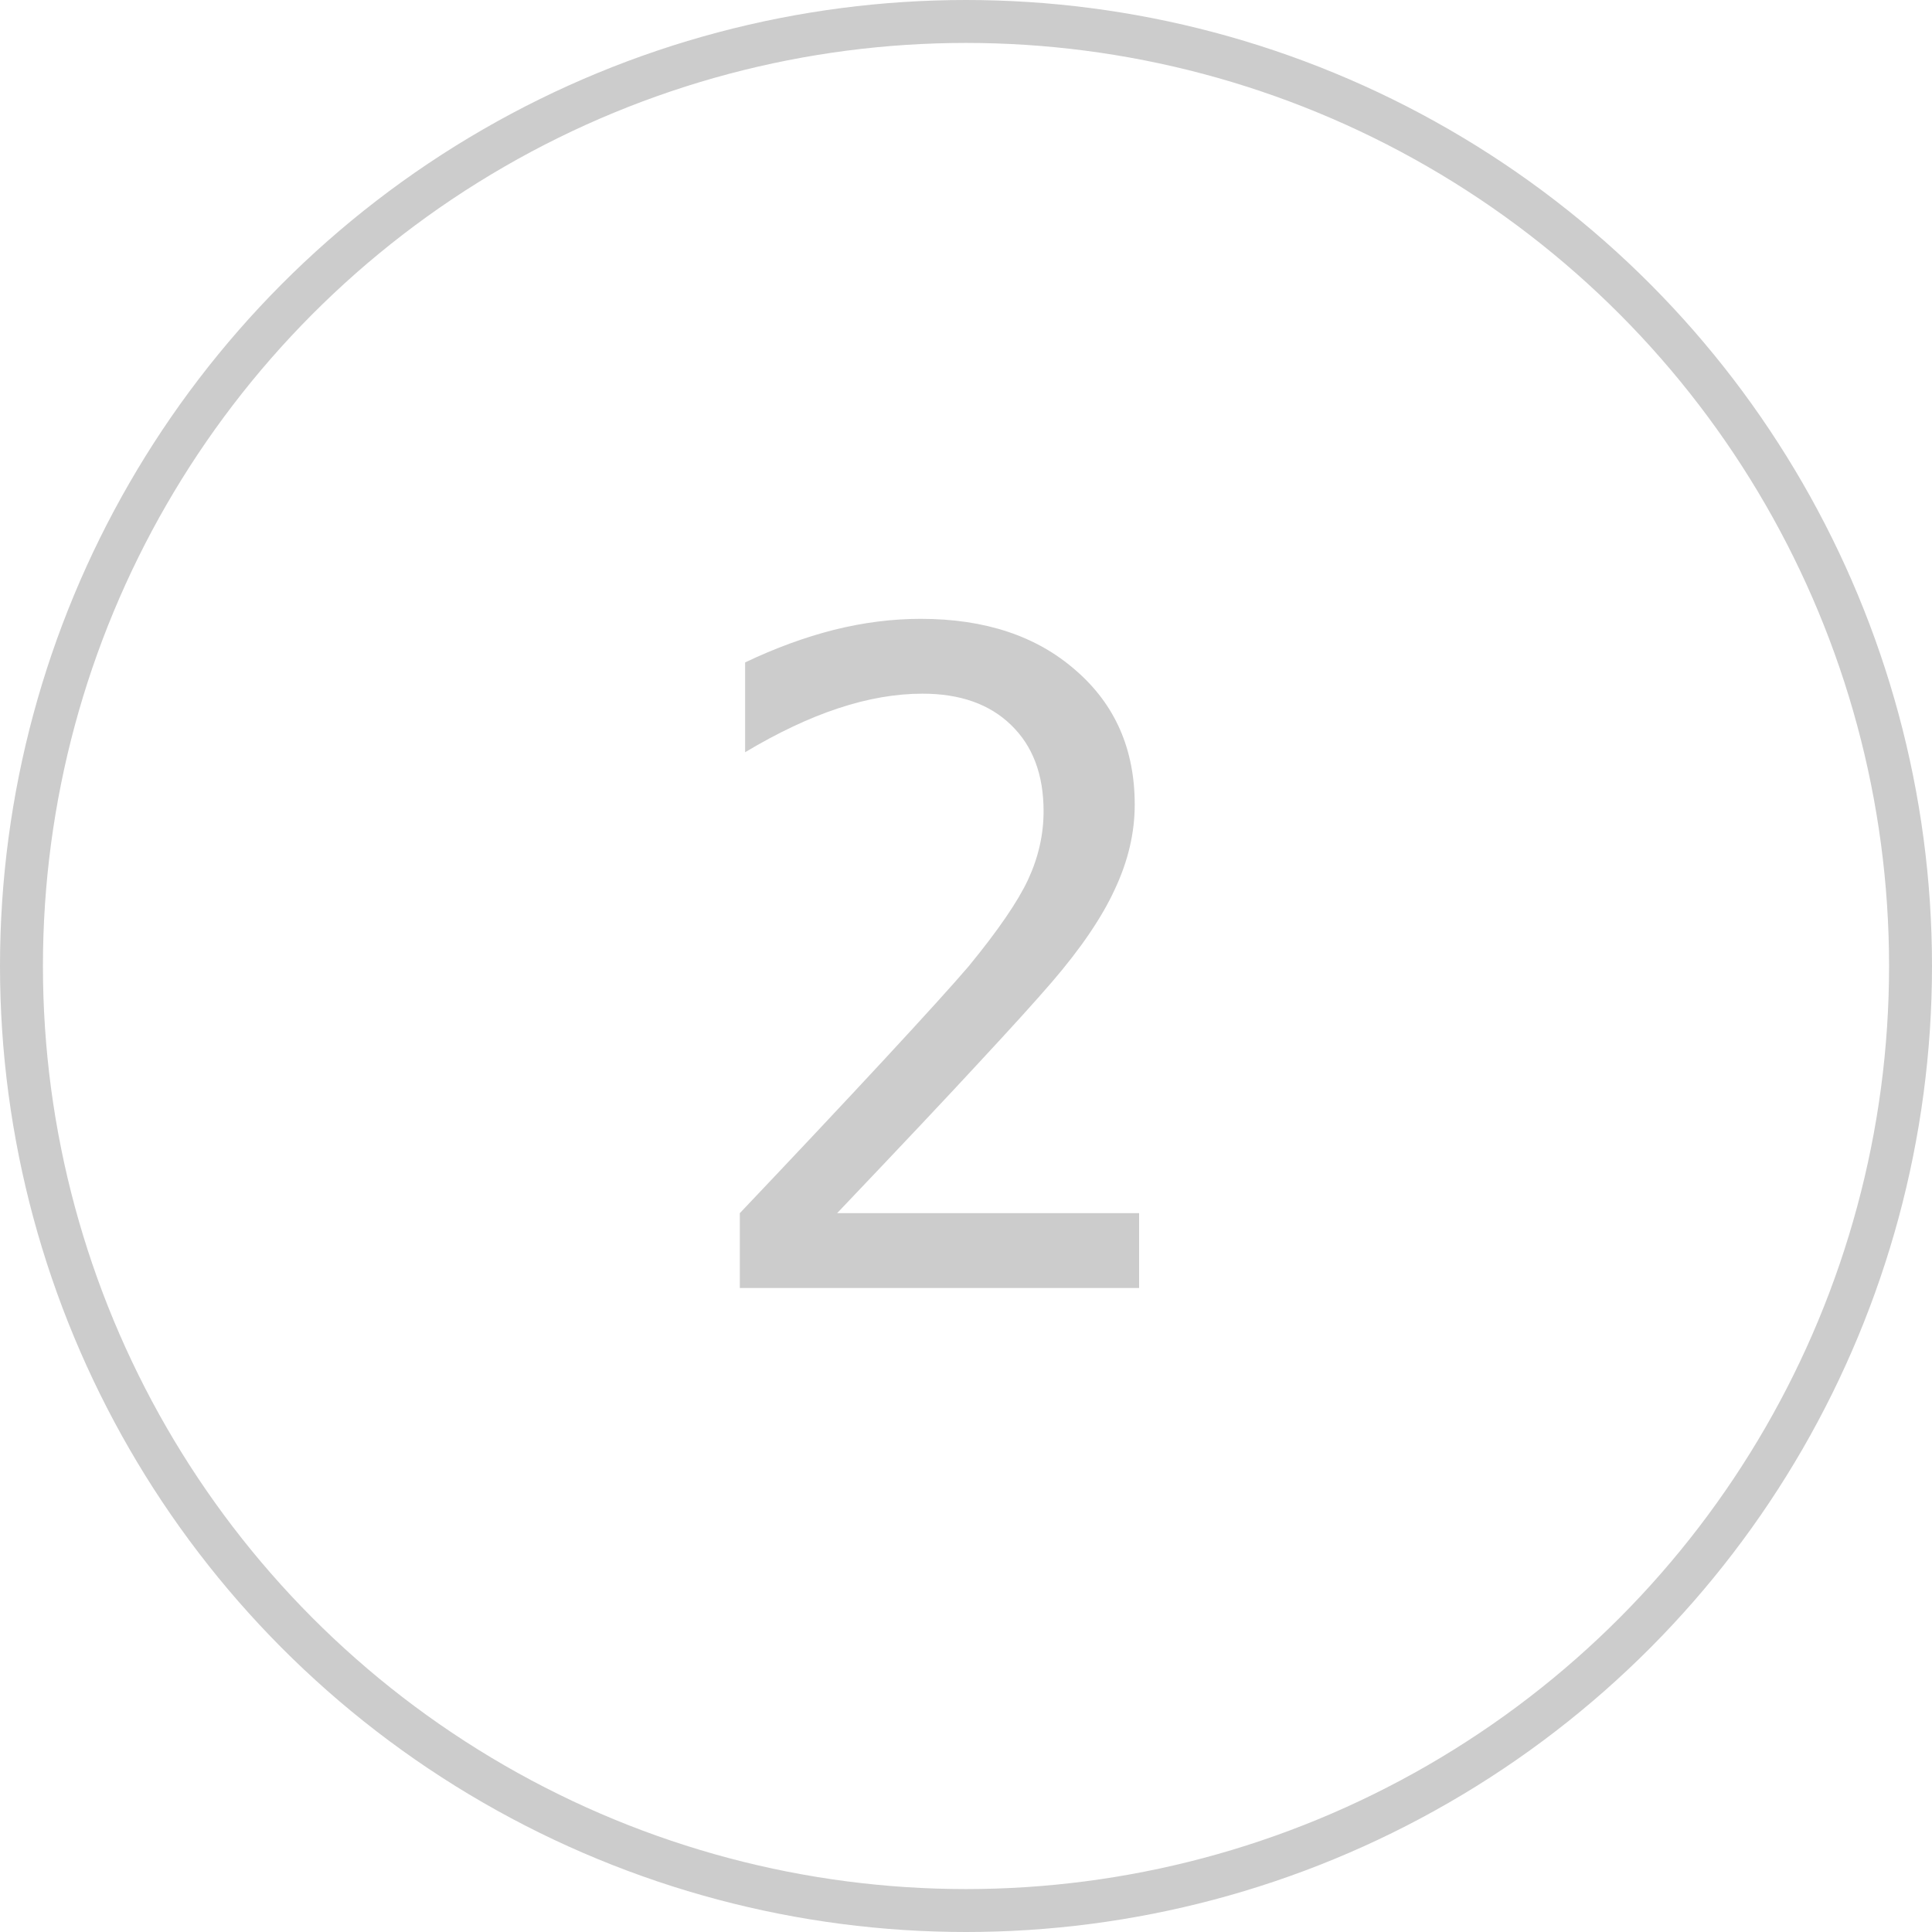
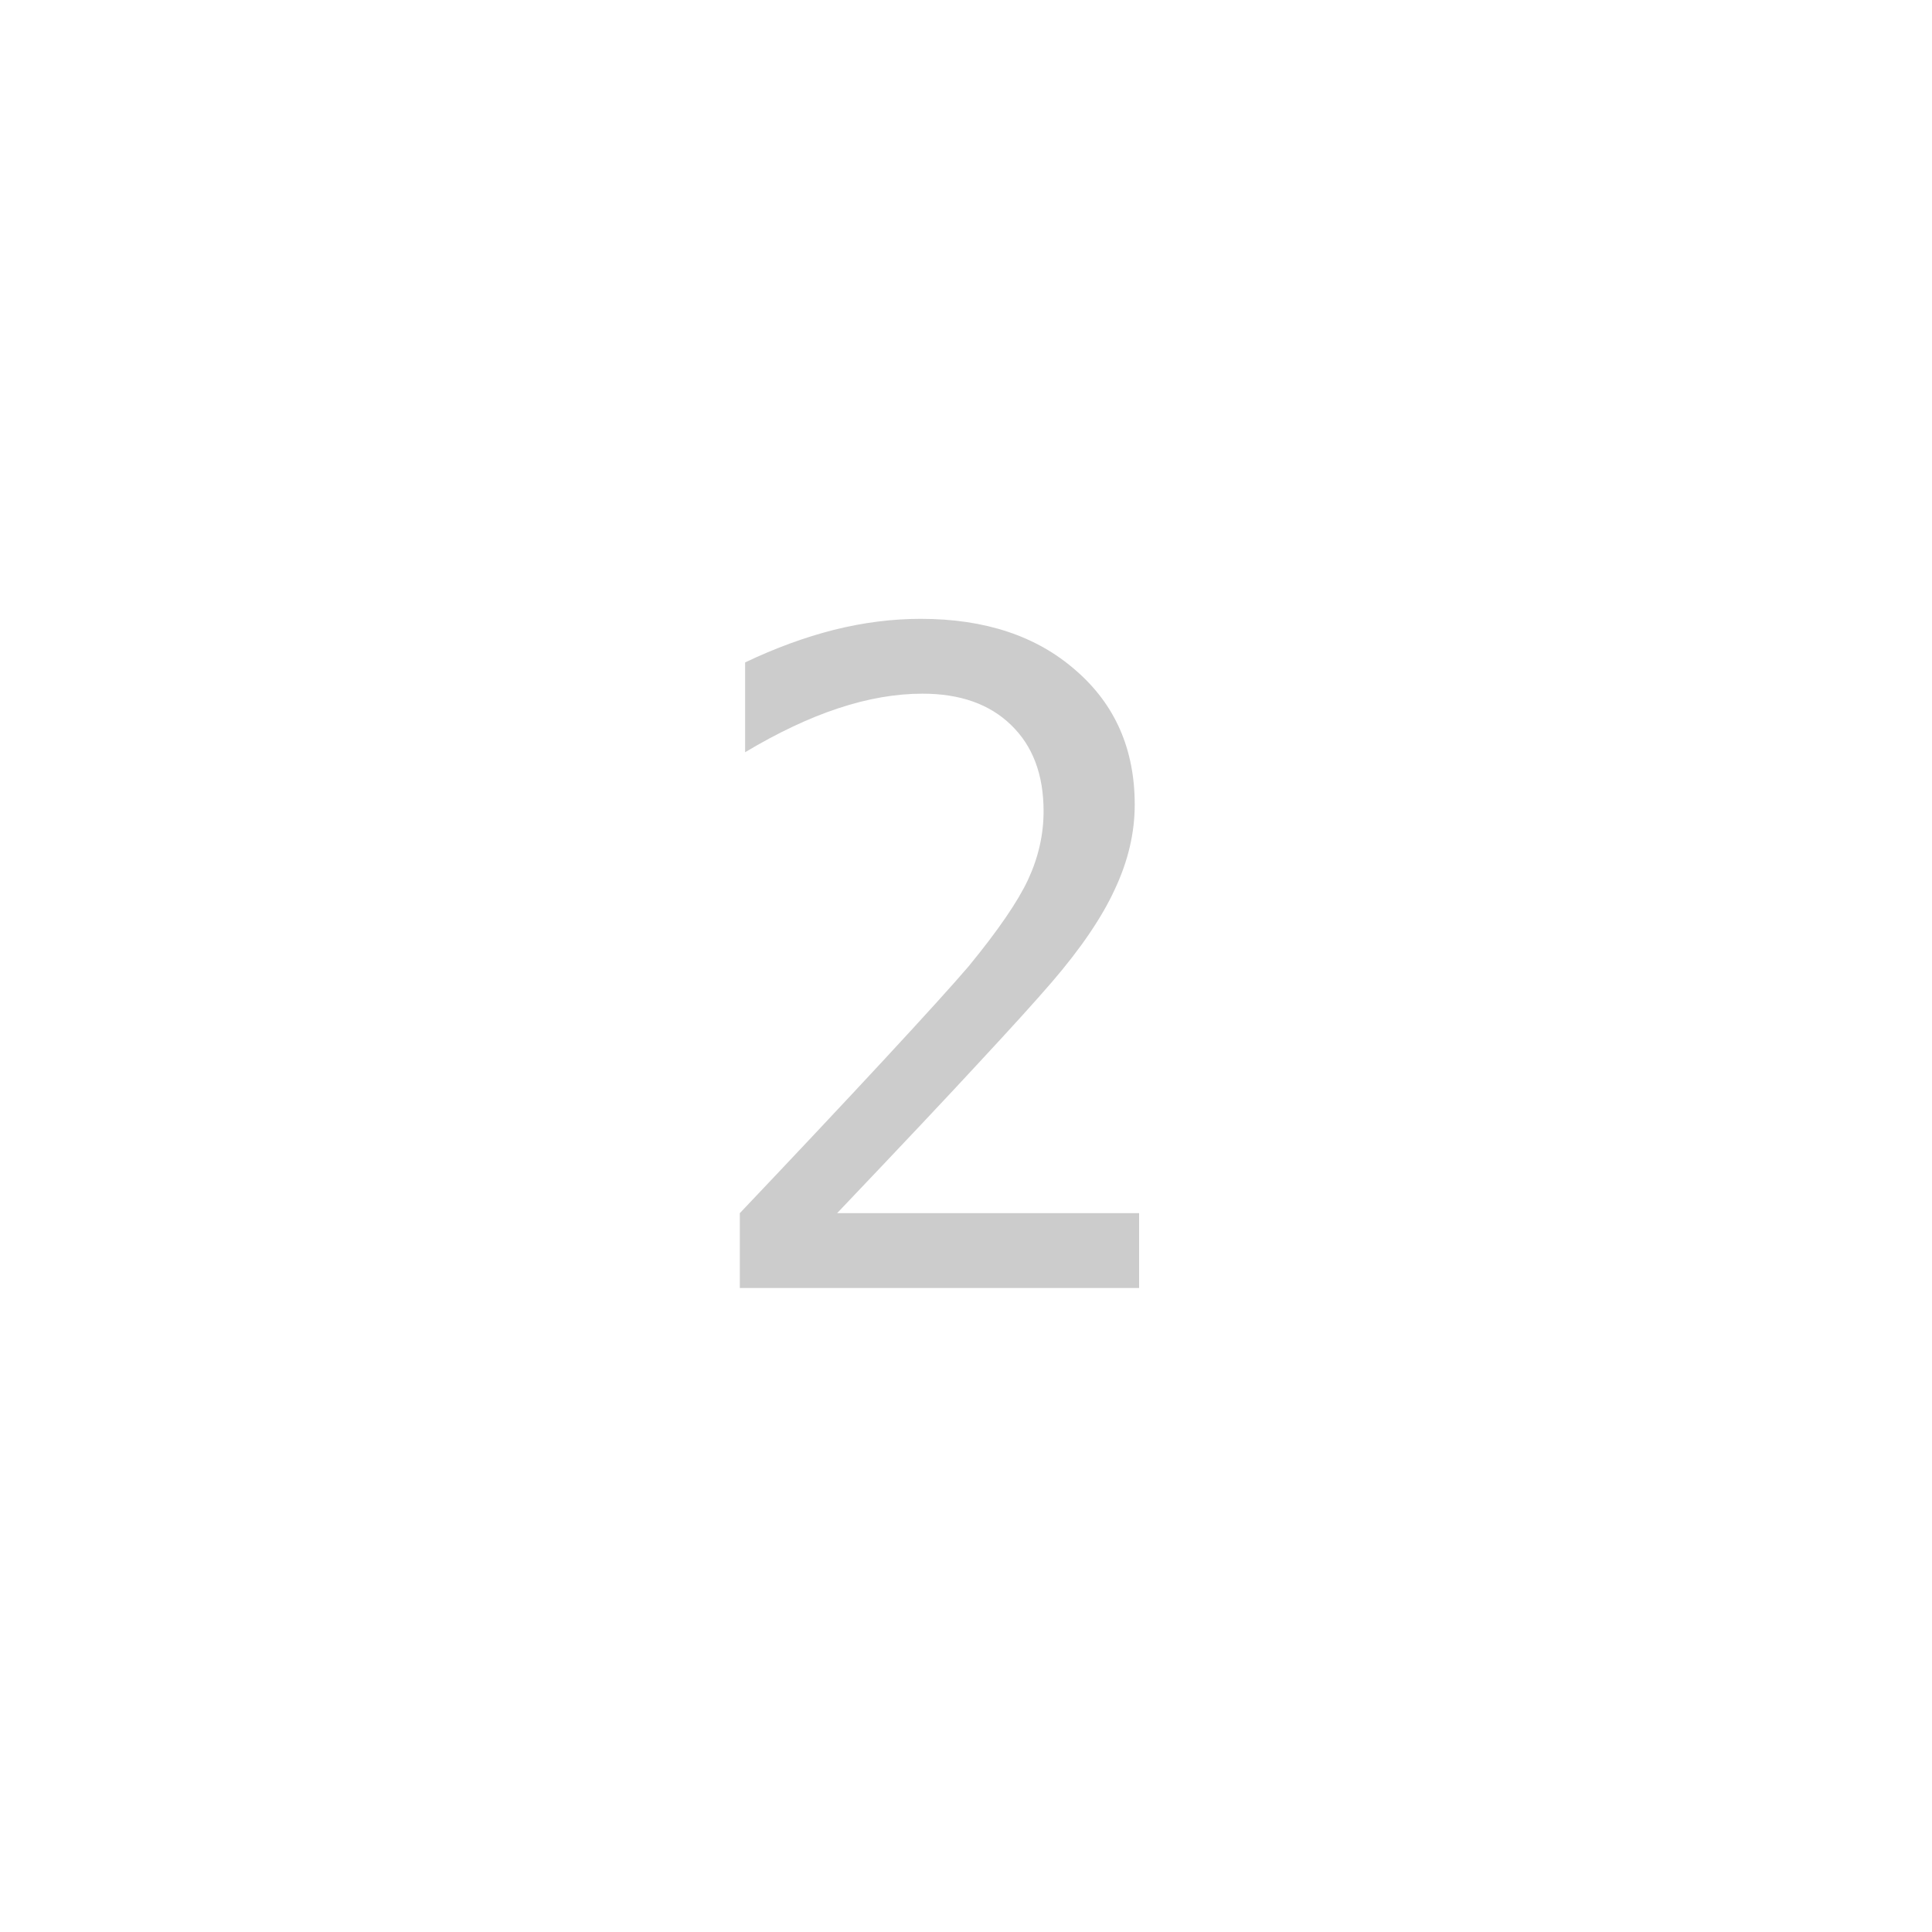
<svg xmlns="http://www.w3.org/2000/svg" width="45" height="45" viewBox="0 0 45 45" fill="none">
-   <circle cx="22.5" cy="22.5" r="22" stroke="#CCCCCC" />
  <path d="M19.498 28.257H26.532V30H17.232V28.257C18.51 26.91 19.628 25.721 20.585 24.689C21.542 23.656 22.202 22.928 22.564 22.504C23.248 21.67 23.709 20.997 23.948 20.484C24.188 19.965 24.307 19.435 24.307 18.895C24.307 18.041 24.054 17.371 23.548 16.885C23.049 16.4 22.362 16.157 21.487 16.157C20.865 16.157 20.212 16.27 19.529 16.496C18.845 16.721 18.121 17.063 17.355 17.521V15.429C18.059 15.094 18.75 14.841 19.426 14.67C20.11 14.499 20.783 14.414 21.446 14.414C22.943 14.414 24.146 14.814 25.056 15.614C25.972 16.407 26.43 17.449 26.43 18.741C26.43 19.398 26.276 20.054 25.968 20.71C25.668 21.366 25.175 22.091 24.492 22.884C24.109 23.328 23.552 23.943 22.82 24.73C22.096 25.516 20.988 26.691 19.498 28.257Z" fill="#CCCCCC" />
</svg>